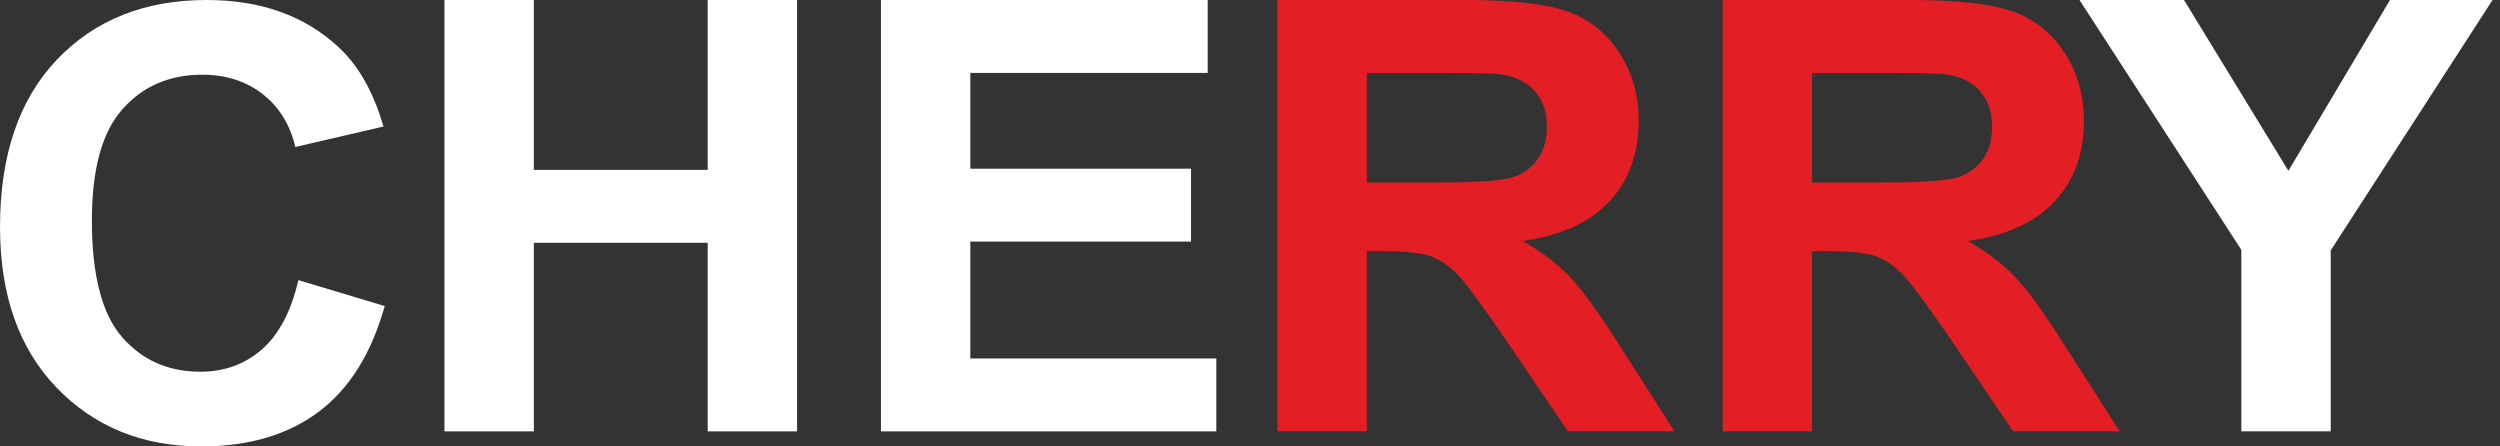
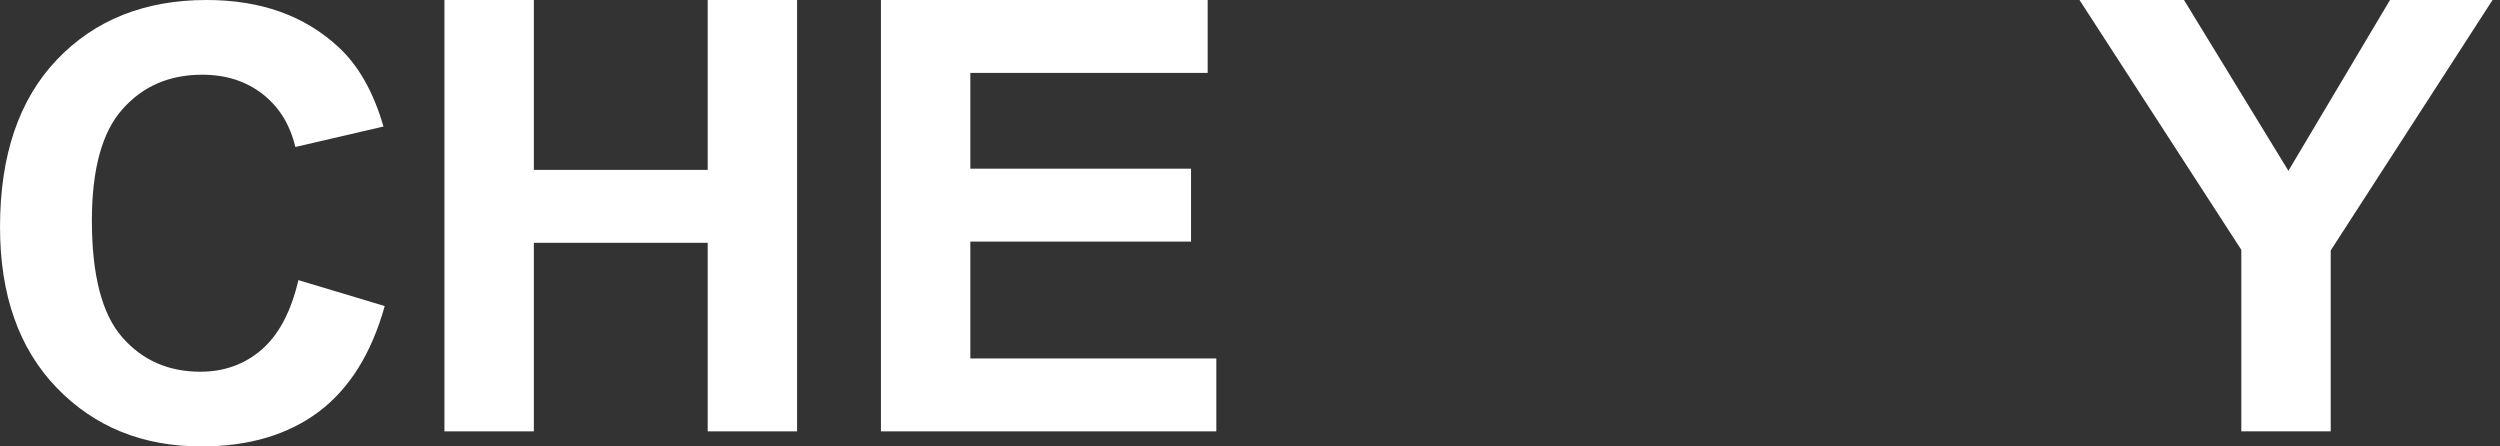
<svg xmlns="http://www.w3.org/2000/svg" width="112" height="20" viewBox="0 0 112 20" fill="none">
  <rect x="0" y="0" width="112" height="20" fill="#333333" stroke="none" />
  <g clip-path="url(#clip0)">
    <path d="M100.411 19.325V11.192L93.161 0H97.843L102.52 7.652L107.072 0H111.666L104.416 11.219V19.325H100.411Z" fill="white" />
-     <path d="M81.181 8.178H84.137C86.052 8.178 87.244 8.097 87.723 7.94C88.197 7.782 88.574 7.508 88.841 7.121C89.113 6.735 89.246 6.248 89.246 5.668C89.246 5.016 89.067 4.494 88.712 4.09C88.358 3.689 87.856 3.437 87.211 3.334C86.885 3.289 85.913 3.266 84.298 3.266H81.181V8.179V8.178ZM77.176 19.325V0H85.586C87.699 0 89.237 0.175 90.194 0.522C91.156 0.868 91.92 1.484 92.496 2.371C93.071 3.261 93.361 4.273 93.361 5.416C93.361 6.869 92.928 8.066 92.058 9.01C91.189 9.955 89.89 10.549 88.159 10.796C89.02 11.286 89.729 11.826 90.286 12.415C90.848 13.005 91.602 14.053 92.55 15.555L94.963 19.325H90.189L87.326 15.105C86.299 13.607 85.595 12.663 85.213 12.271C84.836 11.885 84.435 11.615 84.012 11.471C83.583 11.327 82.911 11.255 81.991 11.255H81.181V19.325H77.175H77.176Z" fill="#E31E24" />
-     <path d="M61.235 8.178H64.191C66.106 8.178 67.298 8.097 67.777 7.94C68.251 7.782 68.628 7.508 68.895 7.121C69.167 6.735 69.3 6.248 69.3 5.668C69.3 5.016 69.121 4.494 68.766 4.09C68.412 3.689 67.91 3.437 67.265 3.334C66.939 3.289 65.967 3.266 64.352 3.266H61.235V8.179V8.178ZM57.23 19.325V0H65.64C67.753 0 69.29 0.175 70.248 0.522C71.21 0.868 71.974 1.484 72.55 2.371C73.125 3.261 73.415 4.273 73.415 5.416C73.415 6.869 72.982 8.066 72.112 9.01C71.243 9.955 69.944 10.549 68.213 10.796C69.074 11.286 69.783 11.826 70.34 12.415C70.902 13.005 71.656 14.053 72.605 15.555L75.016 19.325H70.243L67.38 15.105C66.353 13.607 65.649 12.663 65.267 12.271C64.89 11.885 64.489 11.615 64.066 11.471C63.637 11.327 62.965 11.255 62.045 11.255H61.234V19.325H57.23H57.23Z" fill="#E31E24" />
    <path d="M39.466 19.325V0H54.104V3.266H43.471V7.557H53.358V10.823H43.471V16.059H54.491V19.325H39.466Z" fill="white" />
    <path d="M19.911 19.325V0H23.916V7.611H31.705V0H35.709V19.325H31.705V10.877H23.916V19.325H19.911Z" fill="white" />
    <path d="M13.368 12.55L17.235 13.711C16.642 15.839 15.652 17.418 14.271 18.453C12.89 19.483 11.141 20 9.019 20C6.39 20 4.231 19.123 2.537 17.369C0.848 15.614 0.001 13.216 0.001 10.171C0.001 6.954 0.852 4.453 2.551 2.672C4.25 0.89 6.487 0 9.258 0C11.679 0 13.645 0.702 15.155 2.101C16.057 2.928 16.729 4.116 17.18 5.668L13.231 6.586C12.996 5.587 12.508 4.795 11.767 4.215C11.021 3.635 10.119 3.347 9.06 3.347C7.592 3.347 6.4 3.86 5.488 4.89C4.572 5.916 4.116 7.58 4.116 9.883C4.116 12.321 4.567 14.062 5.465 15.097C6.367 16.136 7.537 16.653 8.977 16.653C10.041 16.653 10.957 16.325 11.721 15.664C12.485 15.002 13.037 13.968 13.368 12.551V12.55Z" fill="white" />
  </g>
  <defs>
    <clipPath id="clip0">
      <rect width="111.667" height="20" fill="white" />
    </clipPath>
  </defs>
</svg>